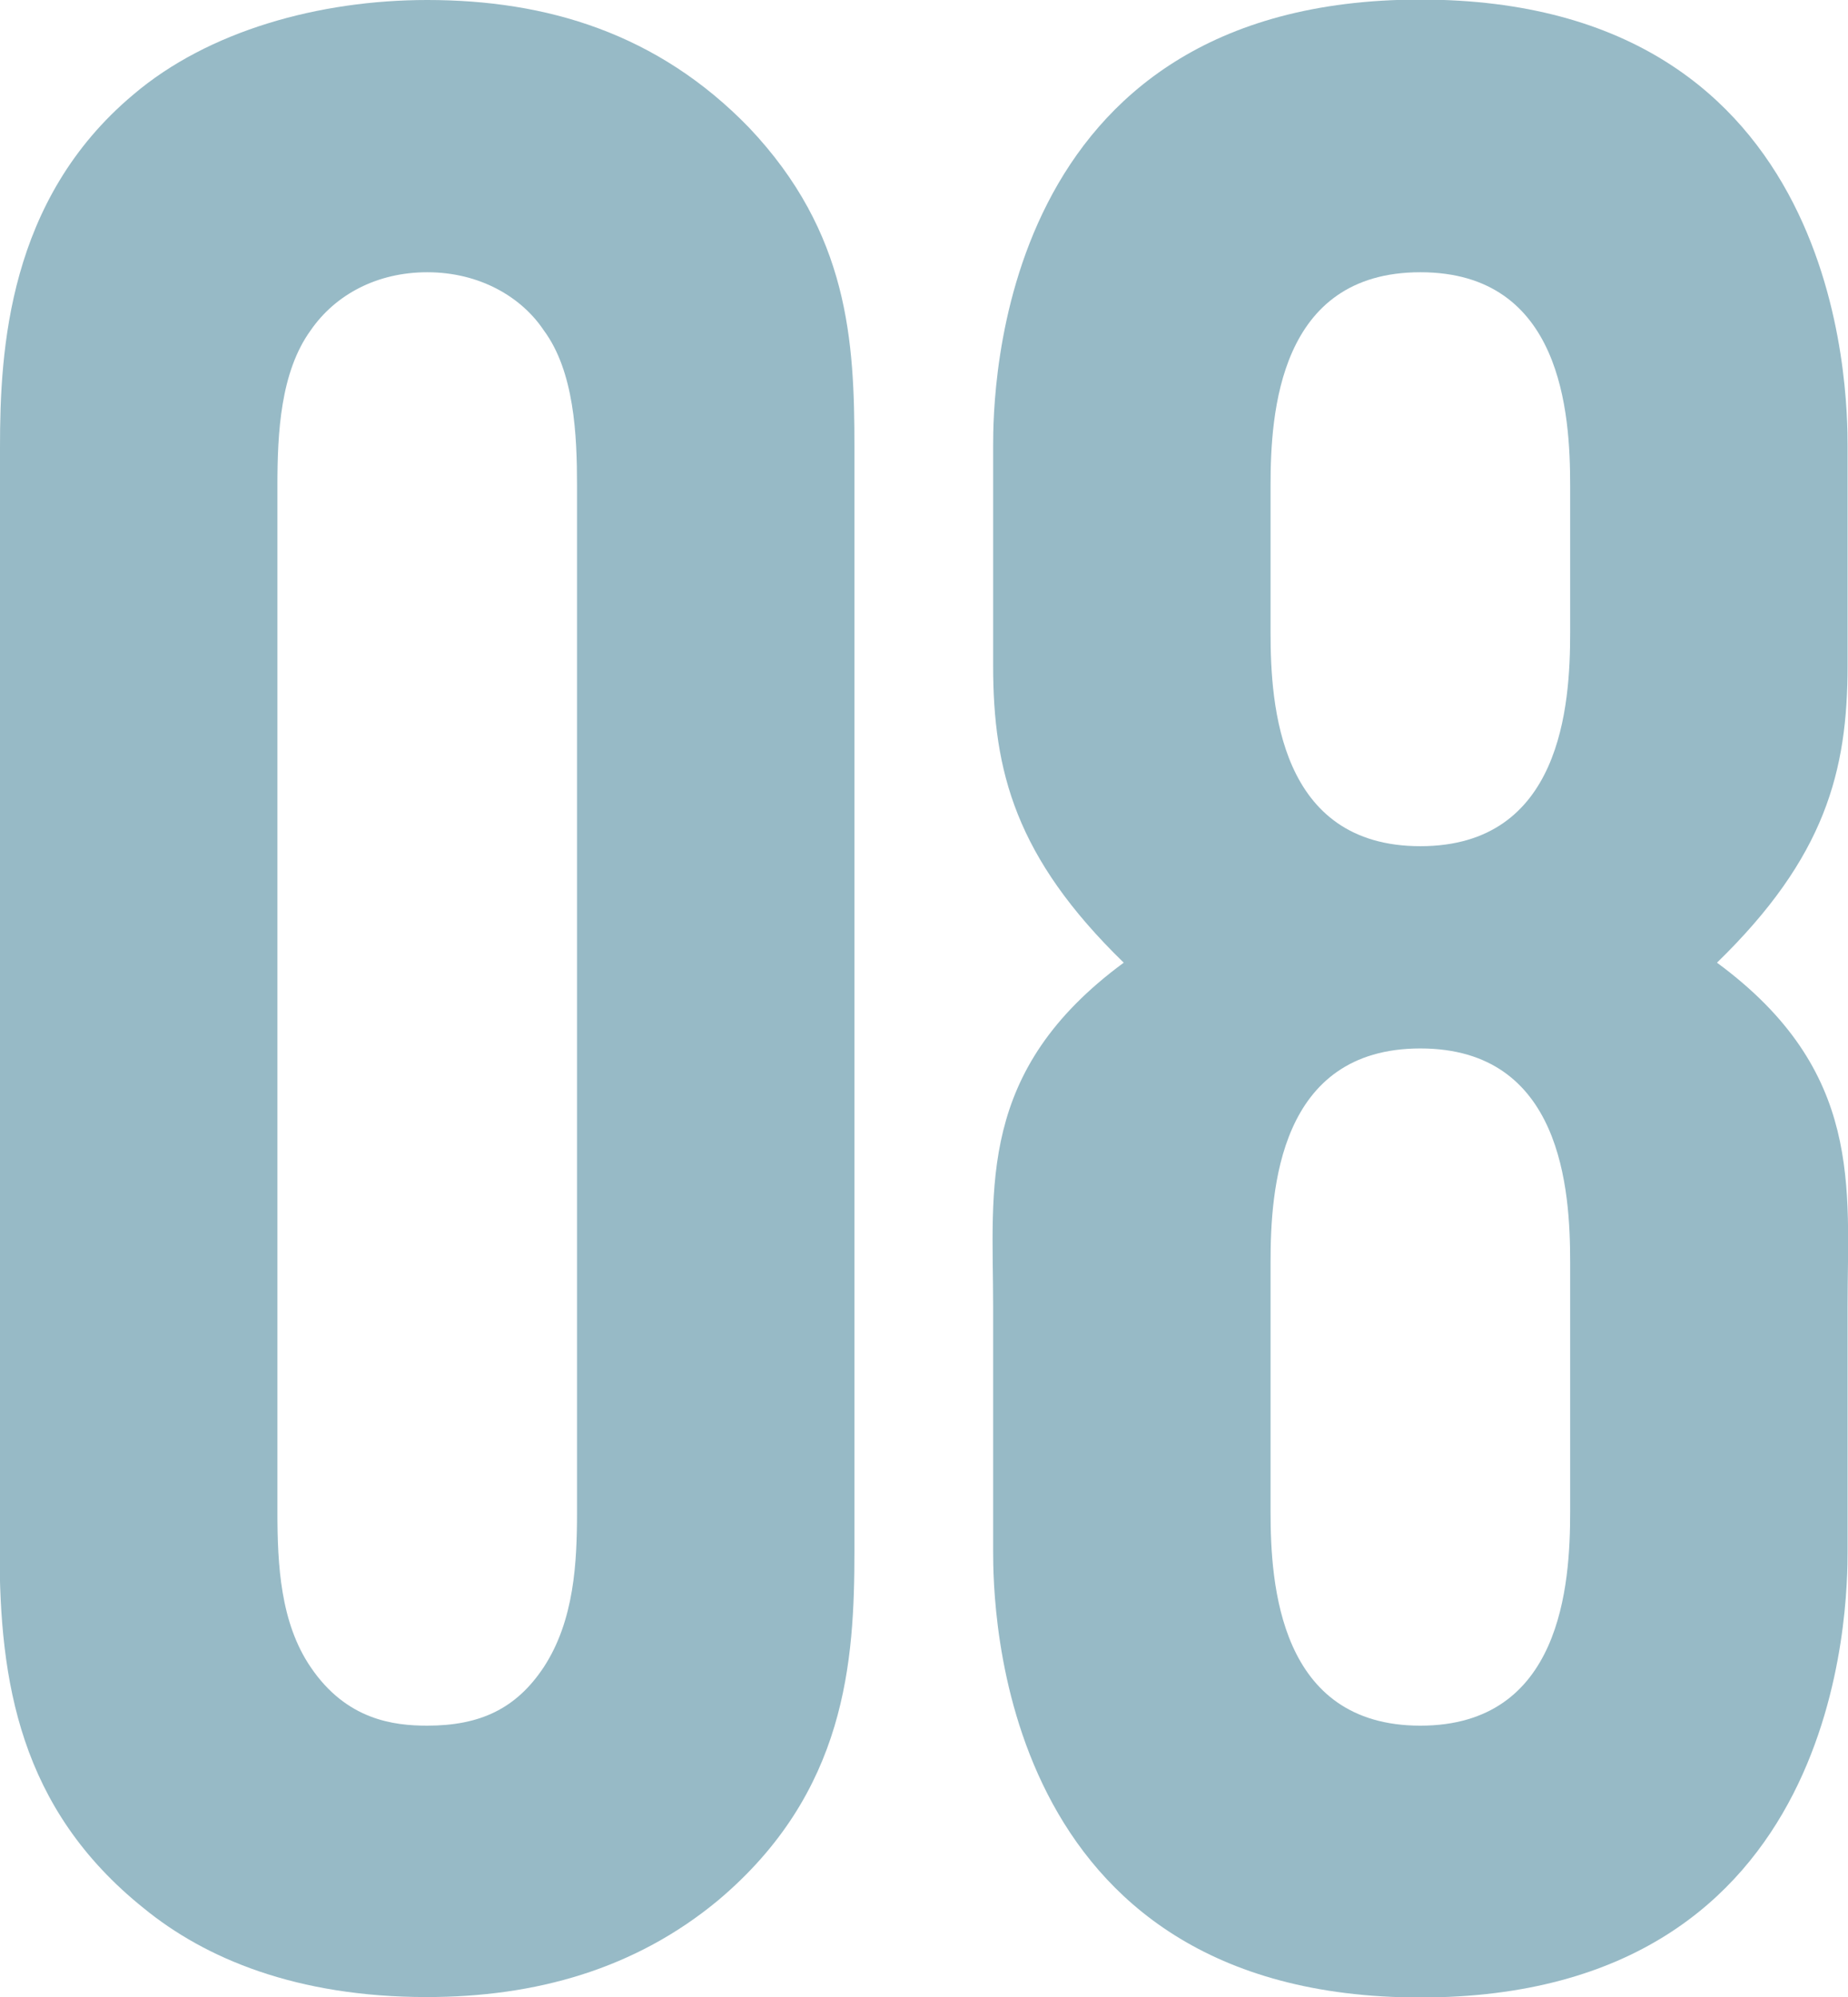
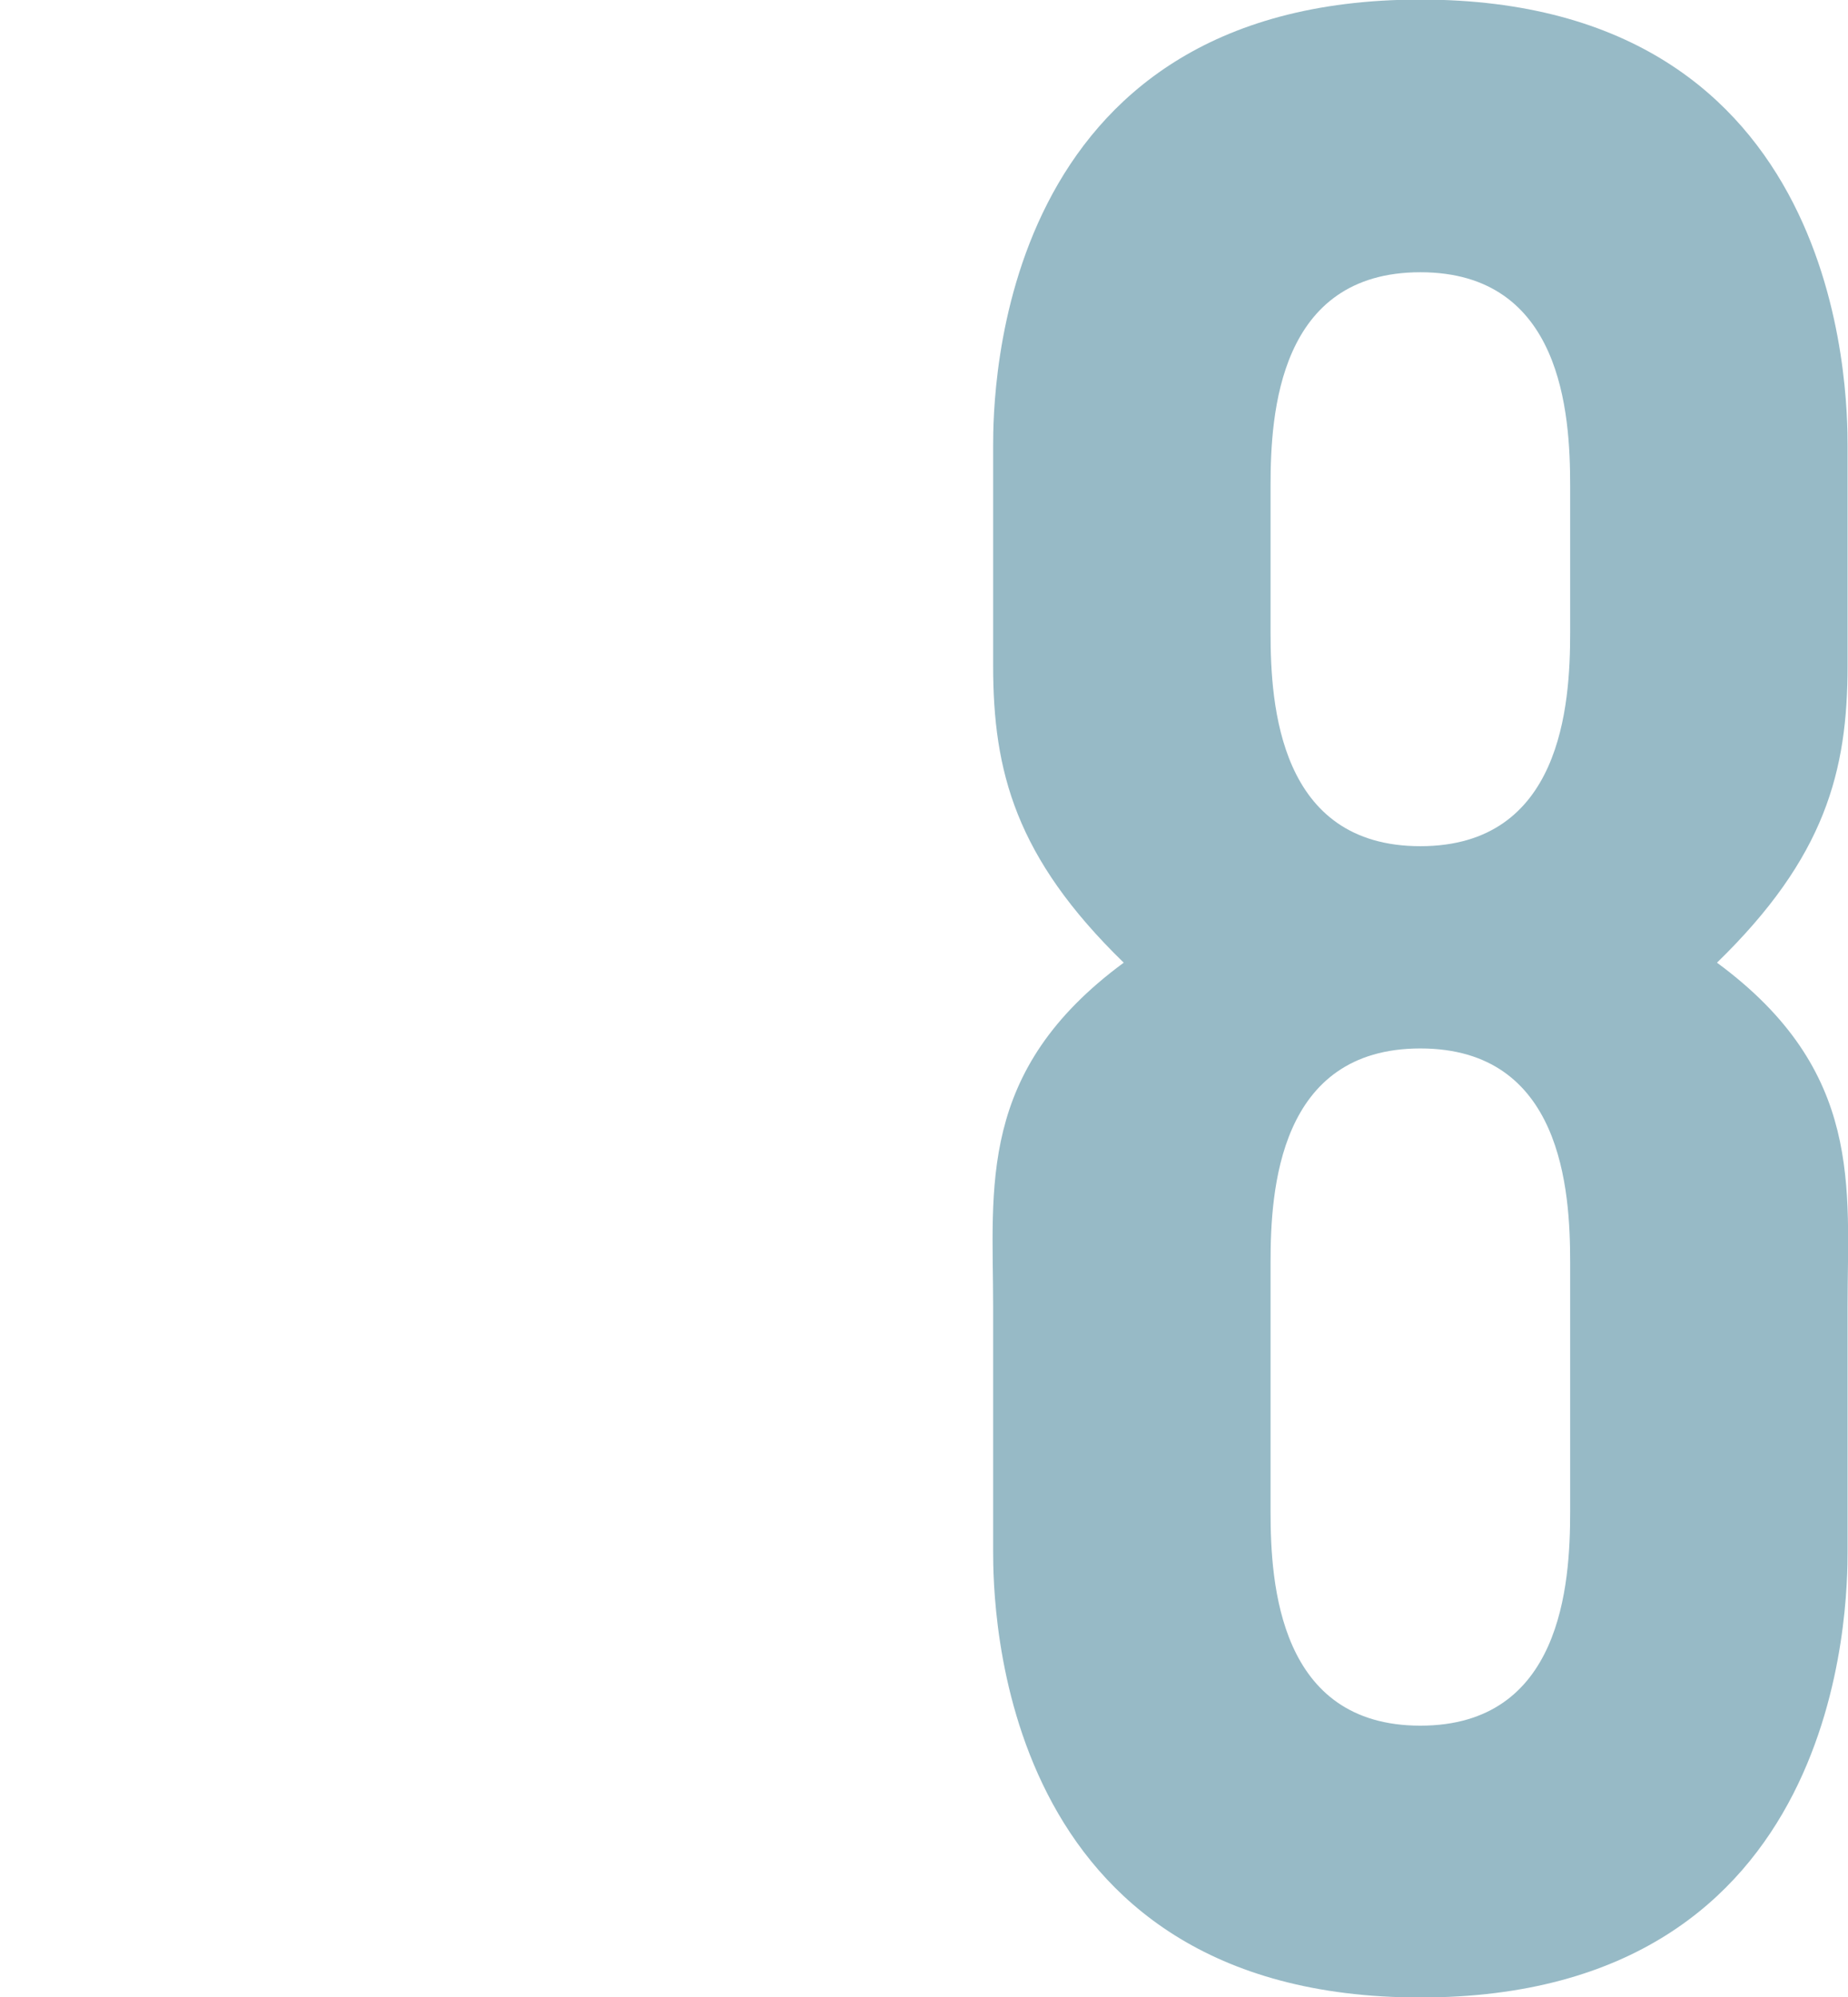
<svg xmlns="http://www.w3.org/2000/svg" id="uuid-5cd6bda5-ecb2-4917-9fcf-45b9520d43b3" width="43.3" height="46.8" viewBox="0 0 43.3 46.8">
  <g id="uuid-4a93788d-927a-4d41-a5b1-251a54b7361f">
-     <path d="M0,10.47c0-2.27.19-5.79,3.12-8.25C4.88.72,7.48,0,10.01,0c2.8,0,5.4.78,7.54,2.99,2.34,2.47,2.47,5.01,2.47,7.48v25.87c0,2.6-.19,5.66-3.19,8.19-1.95,1.62-4.29,2.27-6.83,2.27-3.06,0-5.2-.91-6.63-2.08-2.92-2.34-3.38-5.33-3.38-8.39V10.47ZM13.52,11.38c0-1.17-.06-2.67-.78-3.64-.52-.78-1.5-1.36-2.73-1.36-1.17,0-2.15.52-2.73,1.36-.71.98-.78,2.41-.78,3.64v24.05c0,1.24.07,2.6.78,3.64.84,1.24,1.95,1.37,2.73,1.37,1.23,0,2.08-.39,2.73-1.37.72-1.1.78-2.47.78-3.64V11.38Z" fill="#97bac6" />
    <path d="M43.29,15.6c0,2.47-.52,4.49-3.06,6.96,3.45,2.54,3.06,5.27,3.06,8.06v5.72c0,1.24-.06,10.47-10.01,10.47s-10.01-9.23-10.01-10.47v-5.72c0-2.79-.39-5.52,3.06-8.06-2.54-2.47-3.06-4.49-3.06-6.96v-5.14c0-1.23.06-10.47,10.01-10.47s10.01,9.23,10.01,10.47v5.14ZM36.79,11.38c0-1.69-.19-5-3.51-5s-3.51,3.31-3.51,5v3.45c0,1.69.2,5,3.51,5s3.51-3.31,3.51-5v-3.45ZM36.79,29.58c0-1.69-.19-5.01-3.51-5.01s-3.51,3.32-3.51,5.01v5.85c0,1.69.2,5.01,3.51,5.01s3.51-3.31,3.51-5.01v-5.85Z" fill="#97bac6" />
  </g>
</svg>